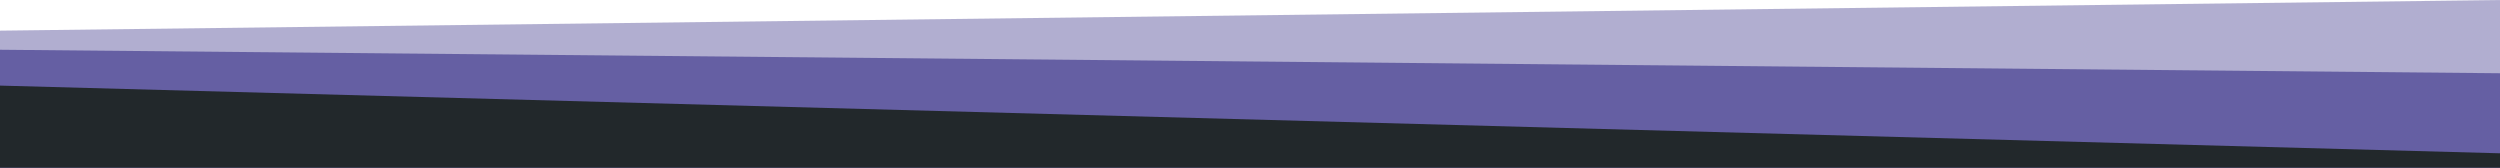
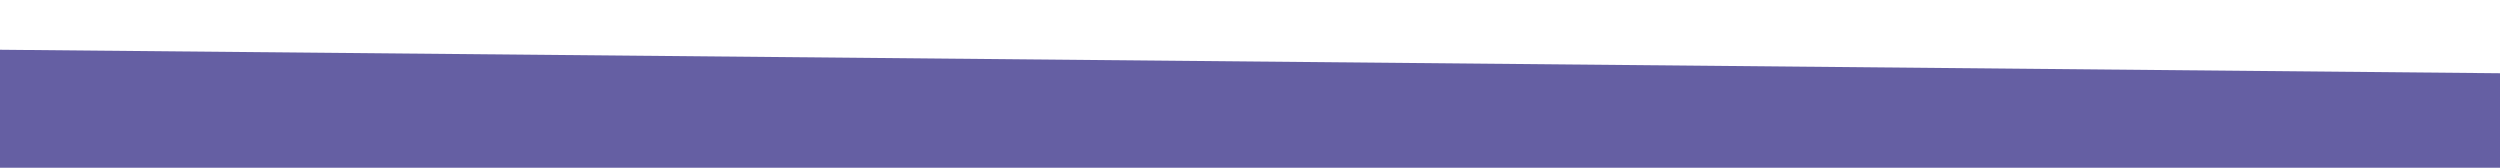
<svg xmlns="http://www.w3.org/2000/svg" id="Layer_1" viewBox="0 0 1927.5 129.3">
  <defs>
    <style>      .st0, .st1 {        fill: #655fa3;      }      .st2 {        fill: #22282b;      }      .st1 {        isolation: isolate;        opacity: .5;      }    </style>
  </defs>
  <g>
-     <polygon class="st1" points="1930.2 142.1 -5.8 142.1 -5.8 23.7 1930.2 0 1930.2 142.1" />
    <polygon class="st0" points="1930.2 133 -5.8 133 -5.8 38.3 1930.2 56.5 1930.2 133" />
  </g>
-   <polygon class="st2" points="1946.3 707.5 -10.9 707.5 -10.9 65.7 1946.3 118.7 1946.3 707.5" />
</svg>